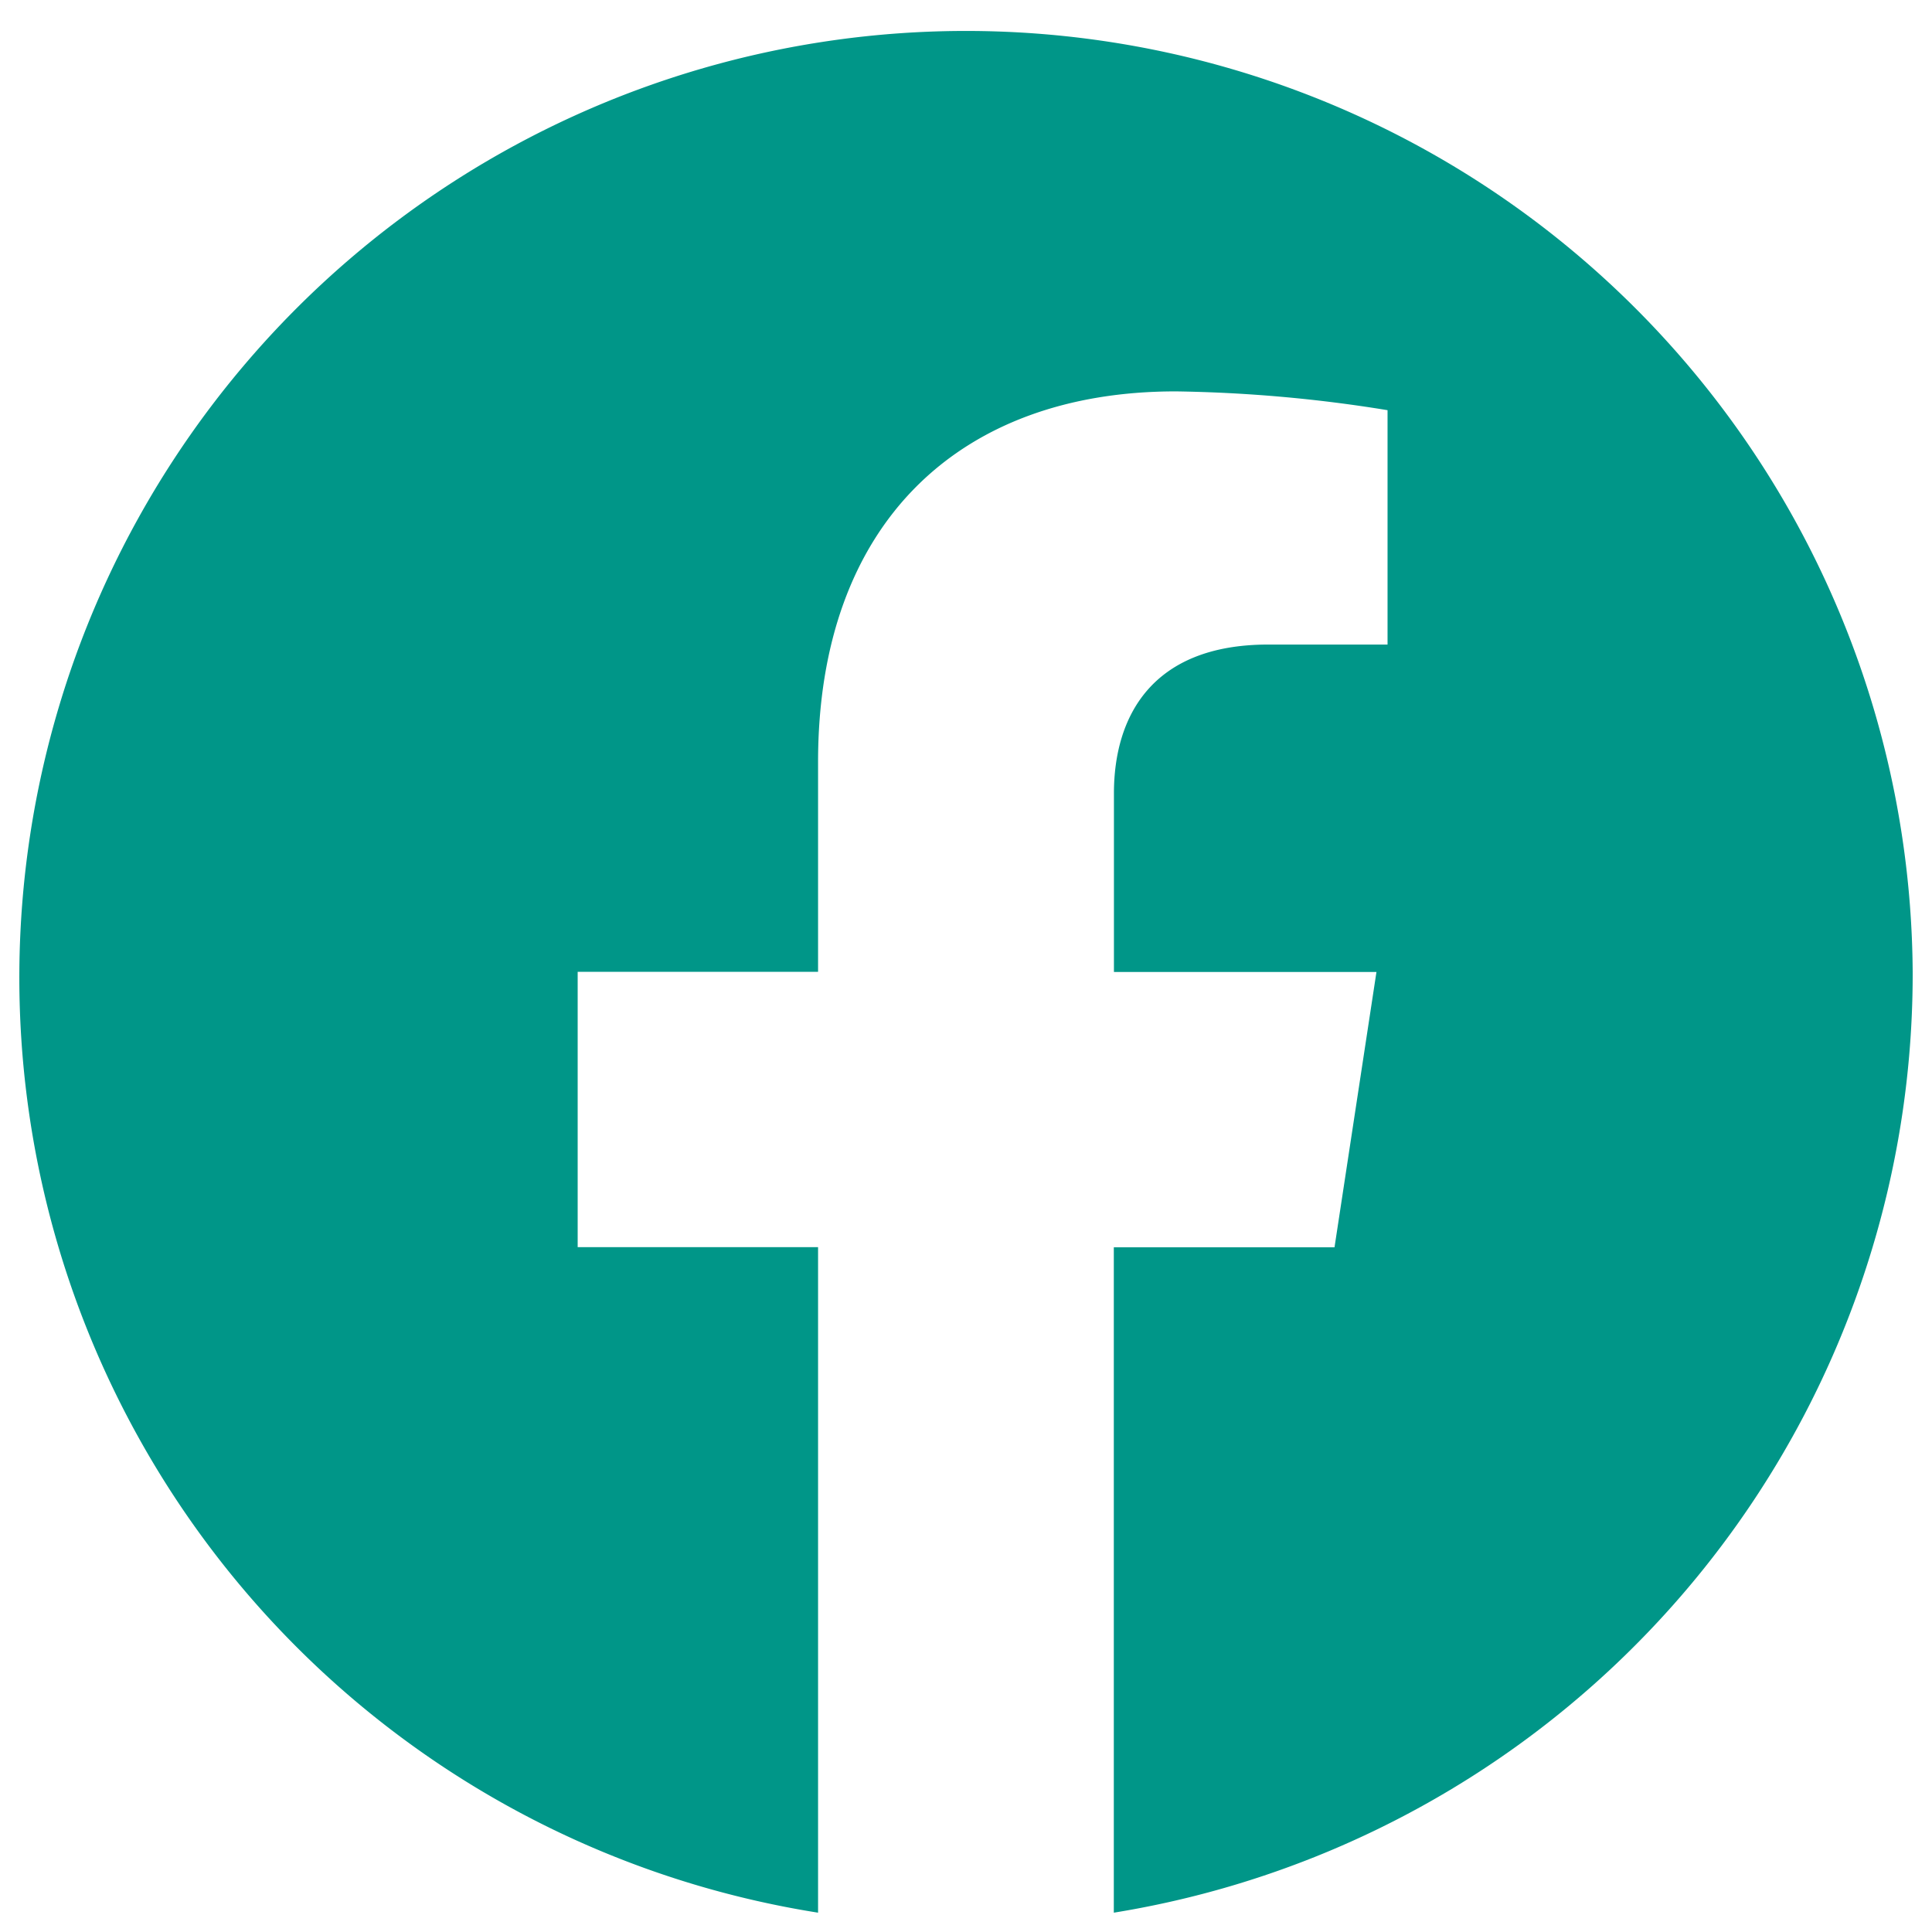
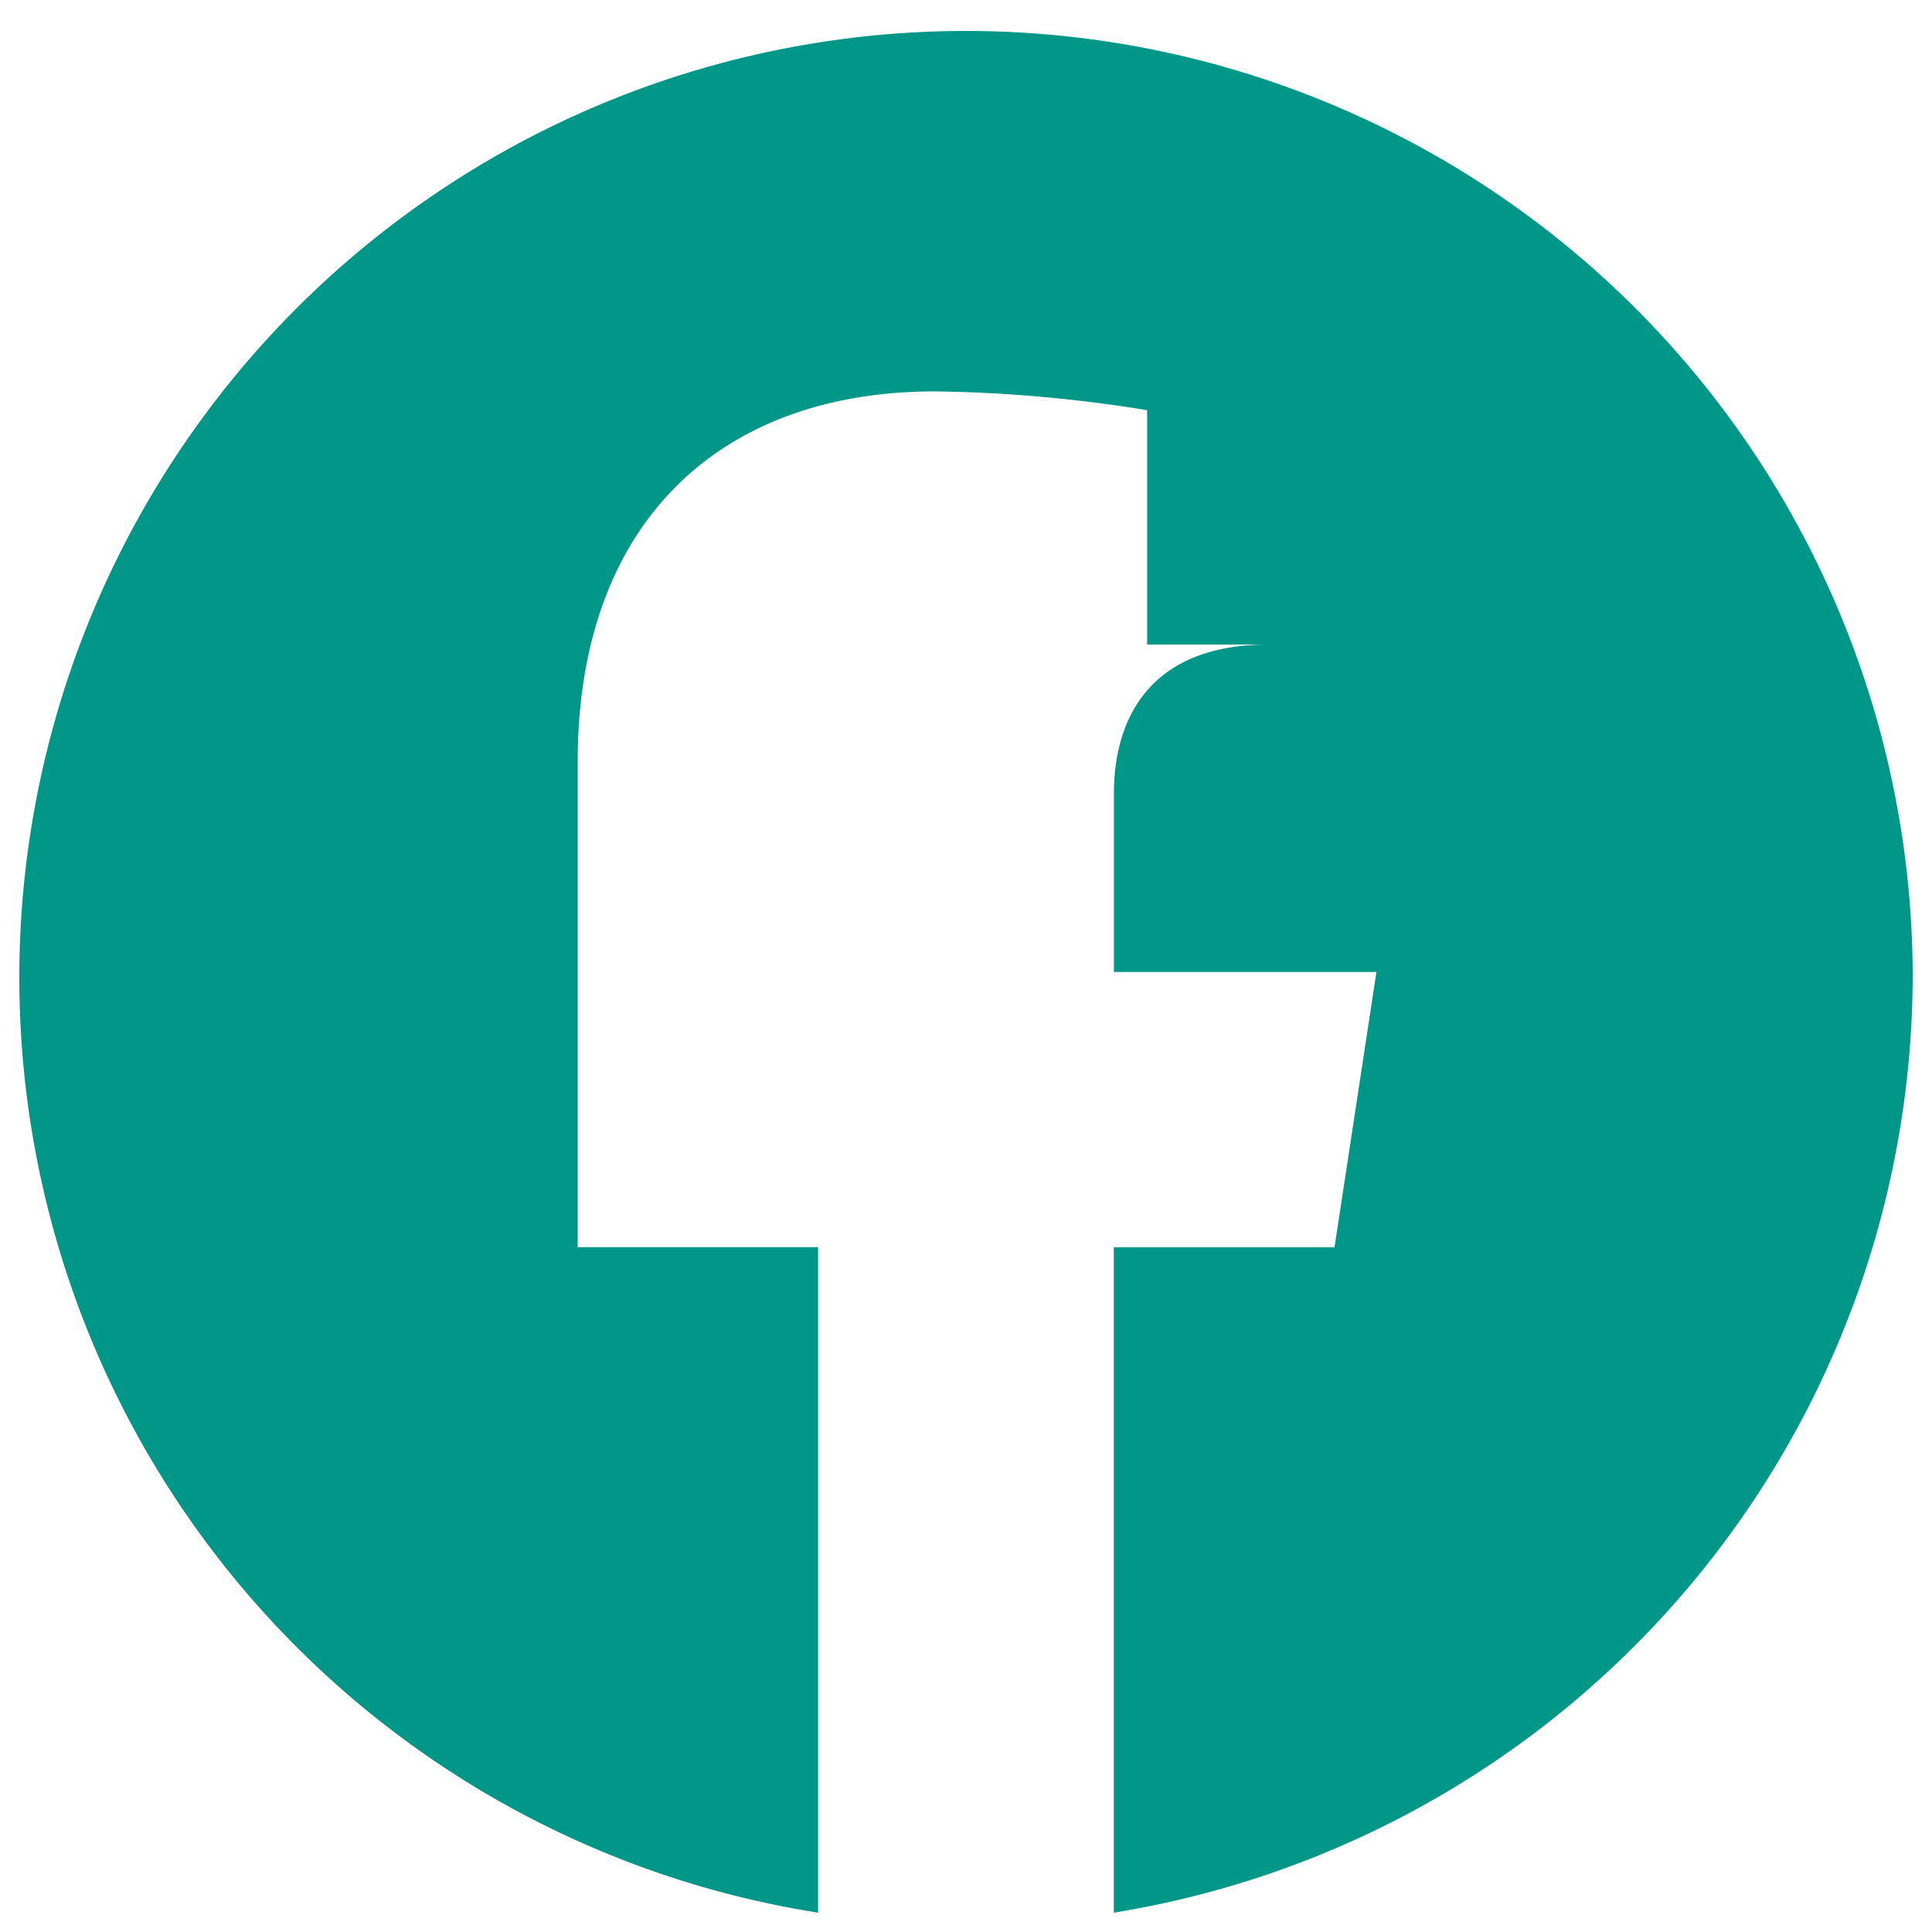
<svg xmlns="http://www.w3.org/2000/svg" id="Layer_1" data-name="Layer 1" viewBox="0 0 100 100">
  <defs>
    <style>.cls-1{fill:#009688;}</style>
  </defs>
  <title>facebook</title>
-   <path class="cls-1" d="M99,50.3A49,49,0,1,0,42.343,99V64.551H29.9V50.3H42.343V39.439c0-12.357,7.317-19.181,18.508-19.181a74.141,74.141,0,0,1,10.968.973V33.362H65.642c-6.089,0-7.985,3.8-7.985,7.7v9.248H71.245L69.074,64.561H57.651V99A49.221,49.221,0,0,0,99,50.3Z" />
+   <path class="cls-1" d="M99,50.3A49,49,0,1,0,42.343,99V64.551H29.9V50.3V39.439c0-12.357,7.317-19.181,18.508-19.181a74.141,74.141,0,0,1,10.968.973V33.362H65.642c-6.089,0-7.985,3.8-7.985,7.7v9.248H71.245L69.074,64.561H57.651V99A49.221,49.221,0,0,0,99,50.3Z" />
</svg>